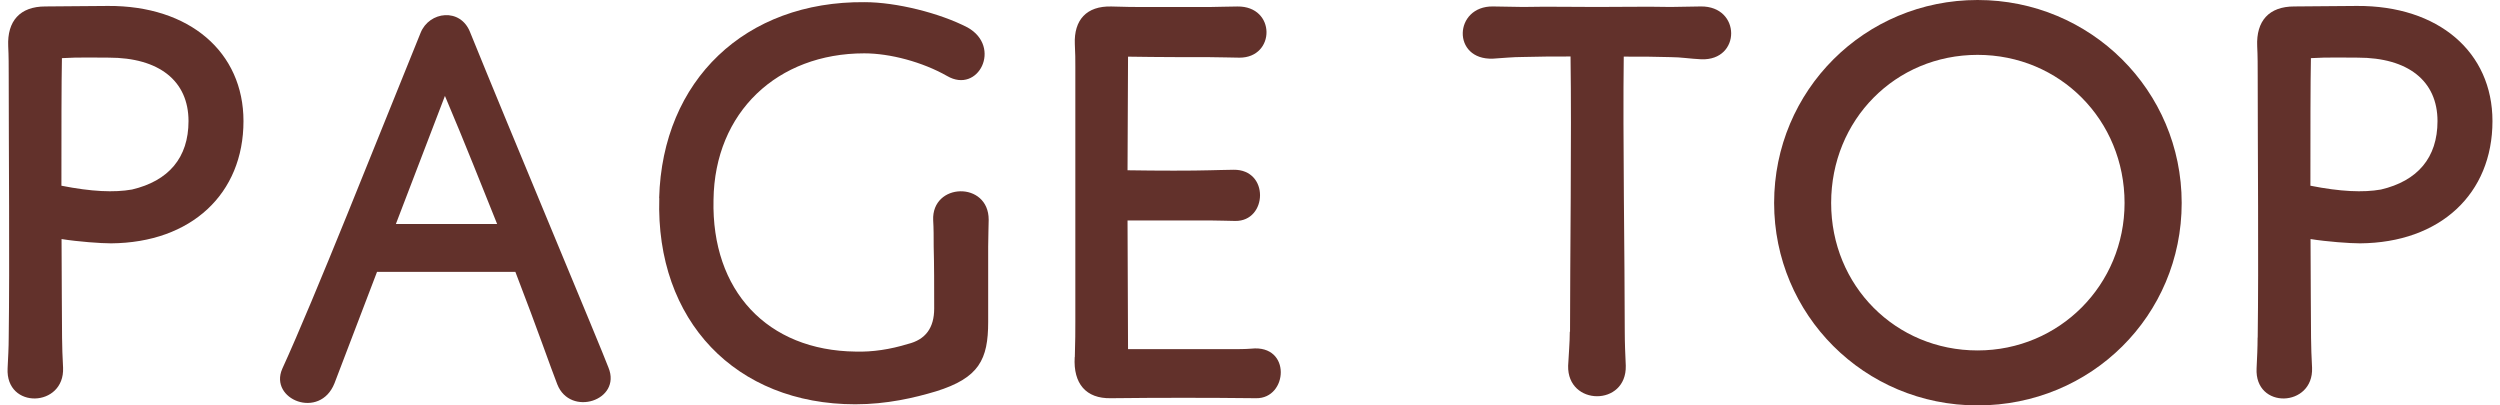
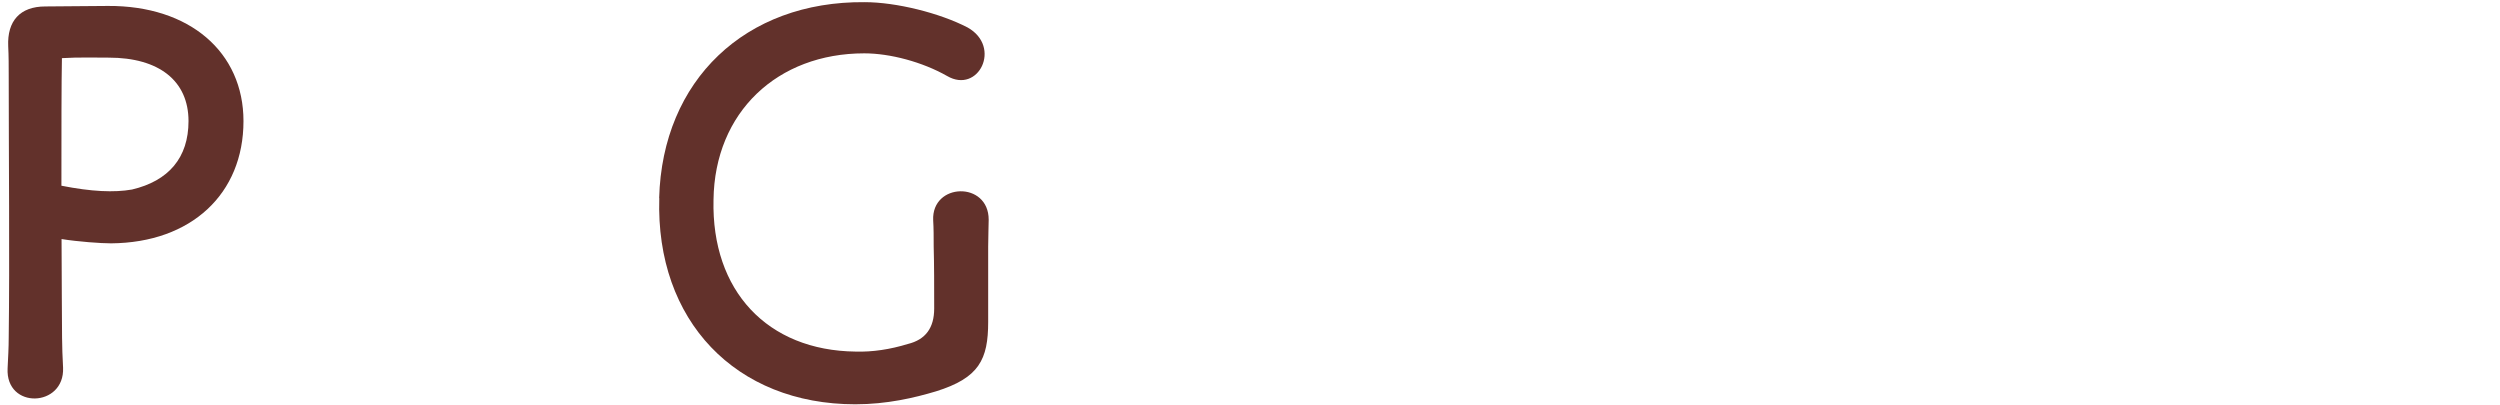
<svg xmlns="http://www.w3.org/2000/svg" width="74" height="12" viewBox="0 0 74 12" fill="none">
  <path d="M0.258 9.99C0.288 7.743 0.258 4.492 0.258 2.261C0.258 1.976 0.258 1.642 0.243 1.368C0.21 0.622 0.592 0.191 1.342 0.191C1.931 0.191 2.568 0.176 3.191 0.176C5.613 0.161 7.207 1.545 7.207 3.585C7.207 5.737 5.662 7.185 3.288 7.203C2.985 7.203 2.317 7.155 1.822 7.076C1.822 8.287 1.837 9.371 1.837 9.993C1.837 10.233 1.852 10.601 1.867 10.886C1.916 12.063 0.161 12.127 0.225 10.901C0.24 10.597 0.258 10.278 0.258 9.993V9.99ZM5.58 3.585C5.58 2.388 4.702 1.706 3.221 1.706C2.951 1.706 2.28 1.691 1.833 1.721C1.818 2.407 1.818 3.937 1.818 5.497C2.711 5.673 3.378 5.703 3.907 5.61C4.991 5.355 5.58 4.668 5.58 3.585Z" fill="#62312B" />
-   <path d="M15.255 8.047H11.16L9.9 11.347C9.468 12.431 7.957 11.827 8.355 10.916C9.311 8.827 11.16 4.144 12.45 0.971C12.705 0.334 13.631 0.221 13.916 0.956C15.078 3.825 17.805 10.327 18.011 10.882C18.408 11.854 16.878 12.348 16.496 11.377C16.29 10.852 15.937 9.817 15.255 8.047ZM11.718 6.63H14.715C14.283 5.561 13.792 4.305 13.17 2.839L11.718 6.63Z" fill="#62312B" />
  <path d="M19.511 5.865C19.605 2.374 22.061 0.03 25.597 0.064C26.52 0.064 27.813 0.383 28.642 0.814C29.662 1.388 28.961 2.79 28.035 2.25C27.303 1.834 26.347 1.579 25.582 1.579C23.017 1.579 21.153 3.315 21.12 5.914C21.056 8.607 22.713 10.377 25.327 10.407C25.822 10.422 26.347 10.343 26.872 10.182C27.397 10.054 27.652 9.705 27.652 9.132C27.652 8.479 27.652 7.827 27.637 7.298C27.637 7.013 27.637 6.758 27.622 6.518C27.573 5.404 29.265 5.355 29.265 6.503C29.265 6.709 29.25 6.964 29.25 7.298V9.529C29.25 10.643 28.98 11.187 27.705 11.584C27.067 11.775 26.253 11.967 25.316 11.967C21.78 11.967 19.402 9.495 19.515 5.862L19.511 5.865Z" fill="#62312B" />
-   <path d="M31.815 10.564C31.83 10.133 31.83 9.75 31.83 9.514V1.977C31.83 1.785 31.83 1.56 31.815 1.305C31.785 0.589 32.163 0.173 32.898 0.192C33.33 0.207 33.6 0.207 33.712 0.207H35.831C36.037 0.207 36.341 0.192 36.626 0.192C37.773 0.177 37.758 1.707 36.69 1.707C36.45 1.707 36.165 1.692 35.812 1.692C35.287 1.692 34.282 1.692 33.39 1.677L33.375 5.04C34.282 5.055 35.302 5.055 35.812 5.04C35.955 5.04 36.273 5.025 36.513 5.025C37.582 5.01 37.518 6.555 36.562 6.54C36.356 6.54 36.101 6.525 35.797 6.525H33.375L33.39 10.335H36.435C36.626 10.335 36.866 10.335 37.038 10.32C38.235 10.193 38.122 11.802 37.181 11.787C35.73 11.771 34.327 11.771 32.88 11.787C32.145 11.802 31.766 11.355 31.811 10.575L31.815 10.564Z" fill="#62312B" />
-   <path d="M46.473 9.817C46.473 7.729 46.522 4.001 46.488 1.672C45.93 1.672 45.63 1.672 45.071 1.687C44.786 1.687 44.497 1.717 44.193 1.736C42.967 1.785 43.031 0.176 44.193 0.191C44.478 0.191 44.782 0.206 45.086 0.206C45.836 0.191 46.425 0.206 47.268 0.206C48.112 0.206 48.701 0.191 49.451 0.206C49.74 0.206 50.073 0.191 50.343 0.191C51.54 0.176 51.54 1.8 50.358 1.755C50.025 1.74 49.755 1.691 49.451 1.691C48.971 1.676 48.637 1.676 48.063 1.676C48.033 4.001 48.093 7.732 48.093 9.821C48.093 10.14 48.108 10.507 48.123 10.826C48.153 12.037 46.387 12.022 46.417 10.826C46.432 10.507 46.466 10.14 46.466 9.821L46.473 9.817Z" fill="#62312B" />
-   <path d="M52.514 6.008C52.514 2.678 55.192 0 58.537 0C61.882 0 64.578 2.678 64.578 6.008C64.578 9.338 61.901 12 58.537 12C55.173 12 52.514 9.307 52.514 6.008ZM62.887 6.008C62.887 3.555 60.974 1.624 58.537 1.624C56.099 1.624 54.202 3.551 54.202 6.008C54.202 8.464 56.114 10.373 58.537 10.373C60.959 10.373 62.887 8.43 62.887 6.008Z" fill="#62312B" />
-   <path d="M66.828 9.99C66.858 7.743 66.828 4.492 66.828 2.261C66.828 1.976 66.828 1.638 66.813 1.368C66.78 0.618 67.162 0.191 67.912 0.191C68.501 0.191 69.138 0.176 69.761 0.176C72.183 0.161 73.777 1.545 73.777 3.585C73.777 5.737 72.232 7.185 69.858 7.203C69.555 7.203 68.887 7.155 68.392 7.076C68.392 8.287 68.407 9.371 68.407 9.993C68.407 10.233 68.422 10.601 68.437 10.886C68.486 12.063 66.731 12.127 66.795 10.901C66.81 10.597 66.825 10.278 66.825 9.993L66.828 9.99ZM72.15 3.585C72.15 2.388 71.272 1.706 69.791 1.706C69.521 1.706 68.85 1.691 68.403 1.721C68.388 2.407 68.388 3.937 68.388 5.497C69.281 5.673 69.948 5.703 70.477 5.61C71.561 5.355 72.15 4.668 72.15 3.585Z" fill="#62312B" />
</svg>